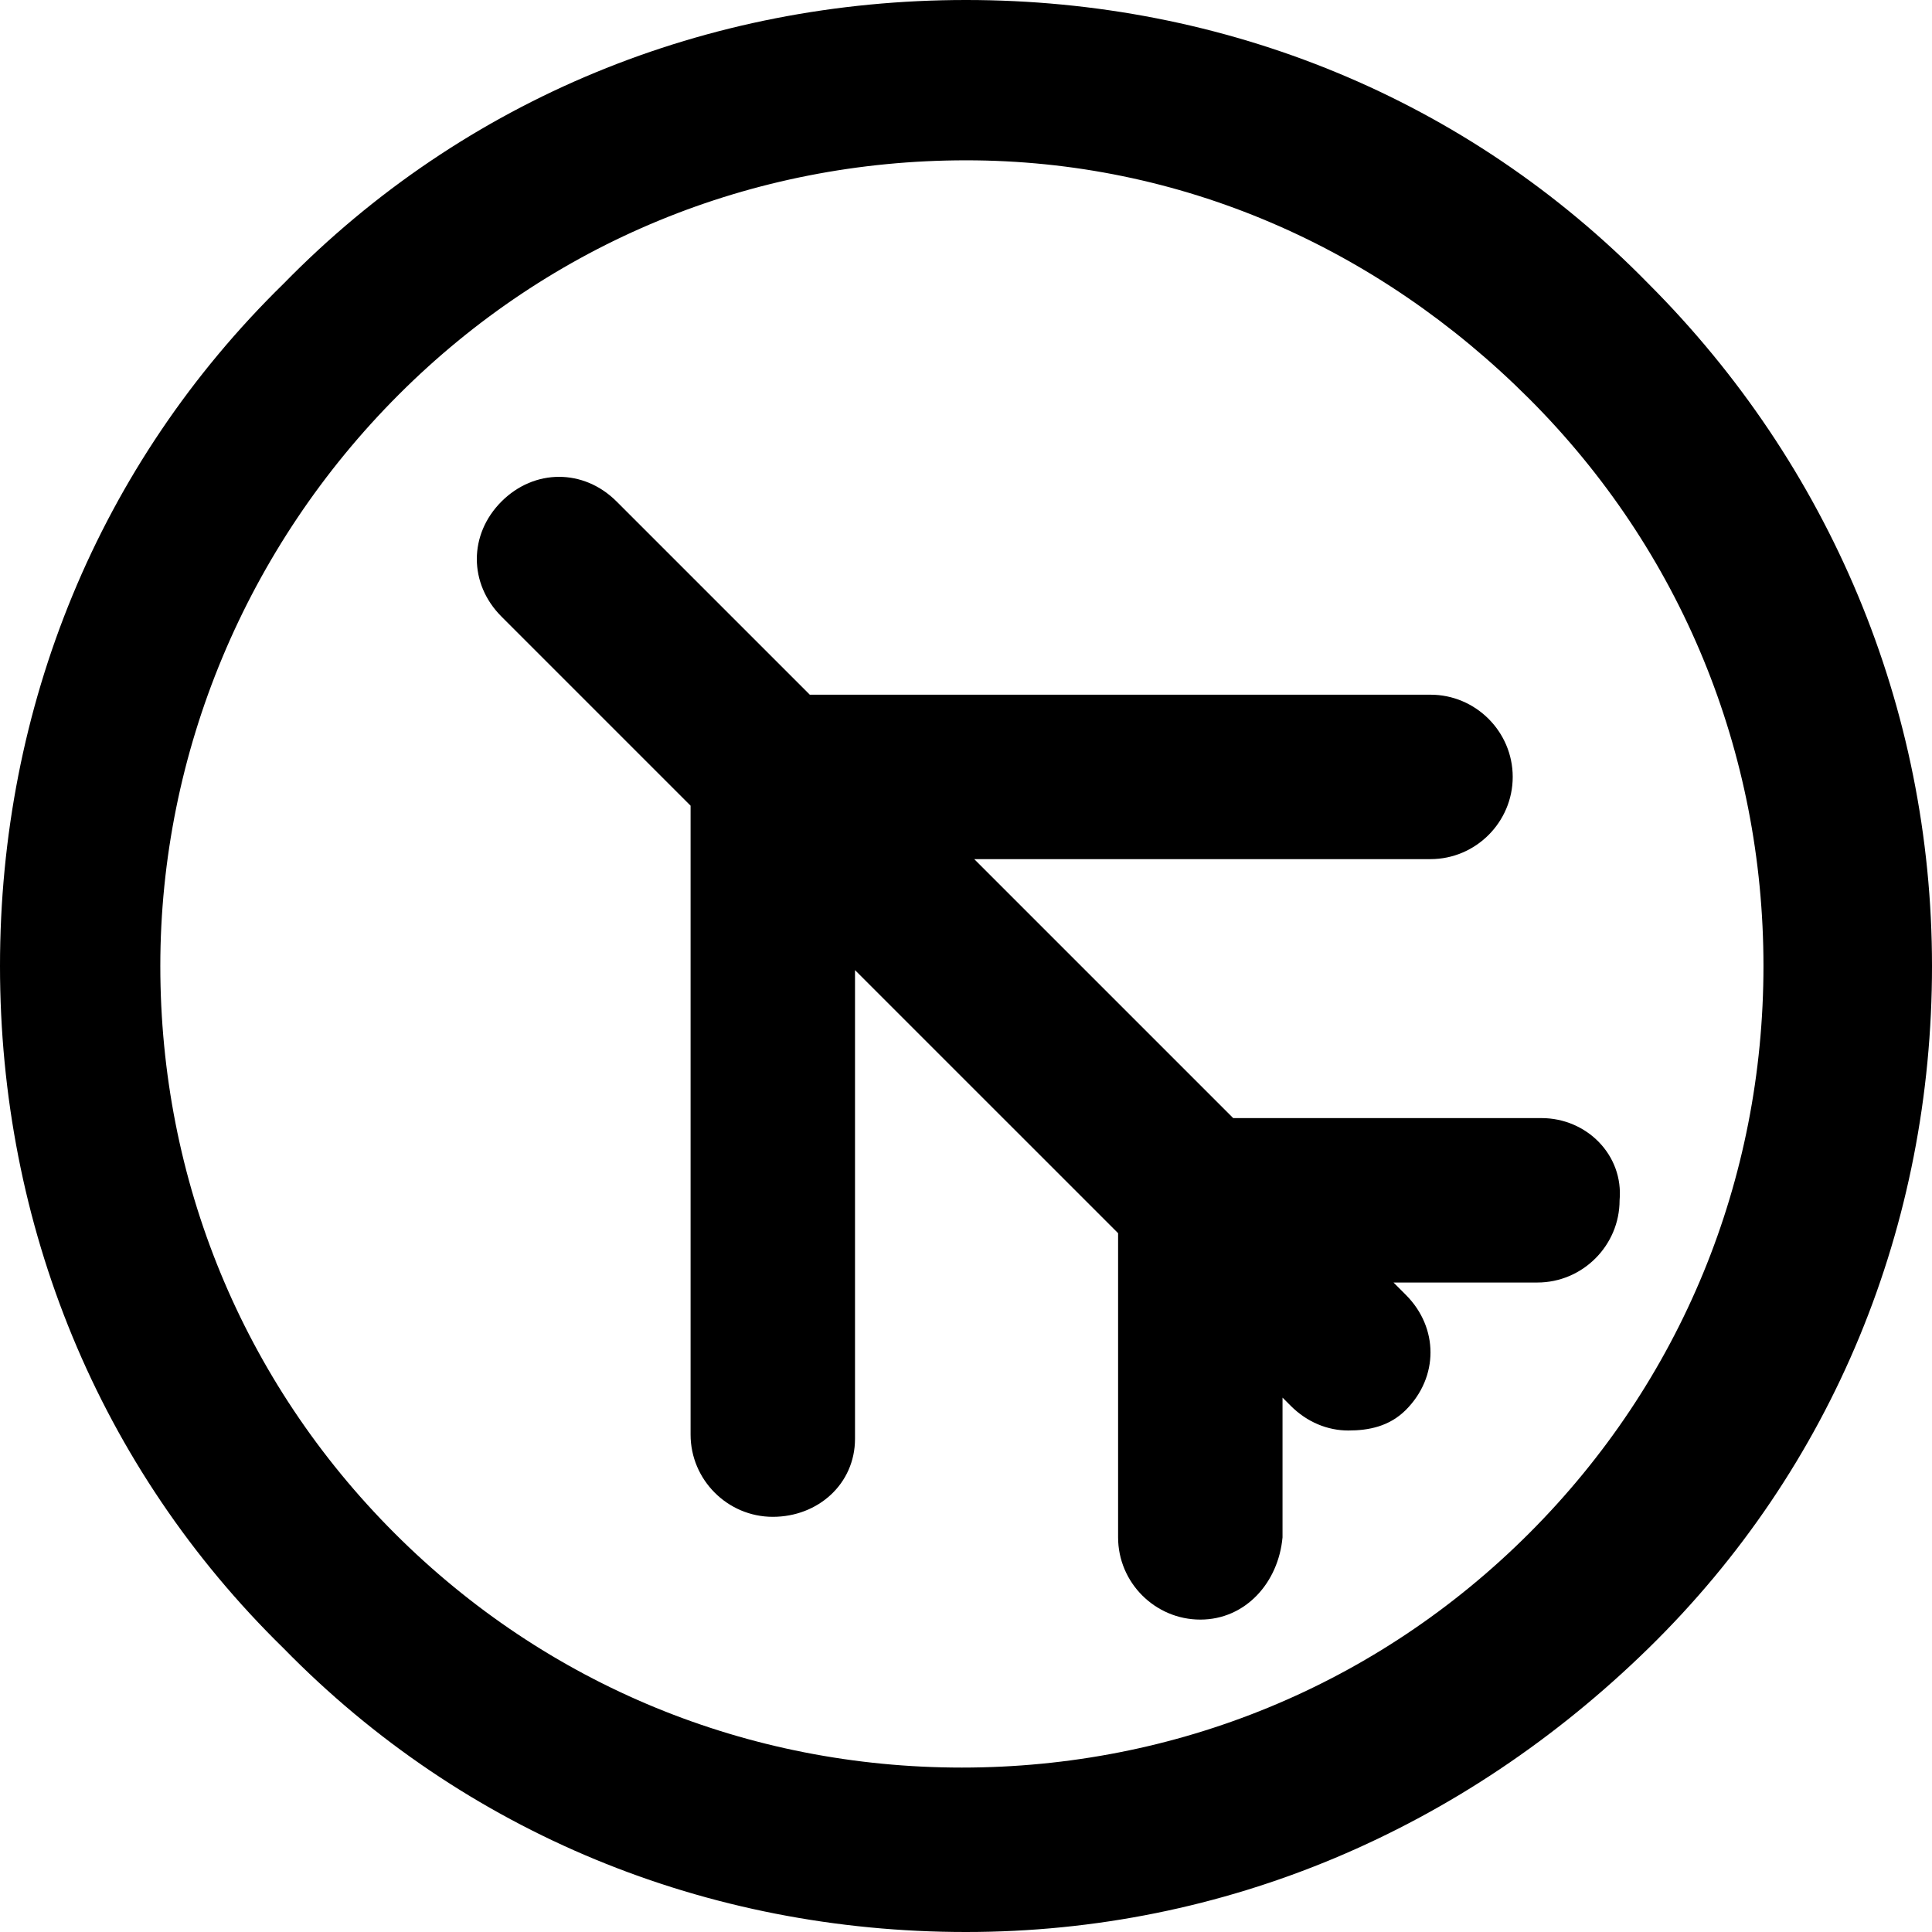
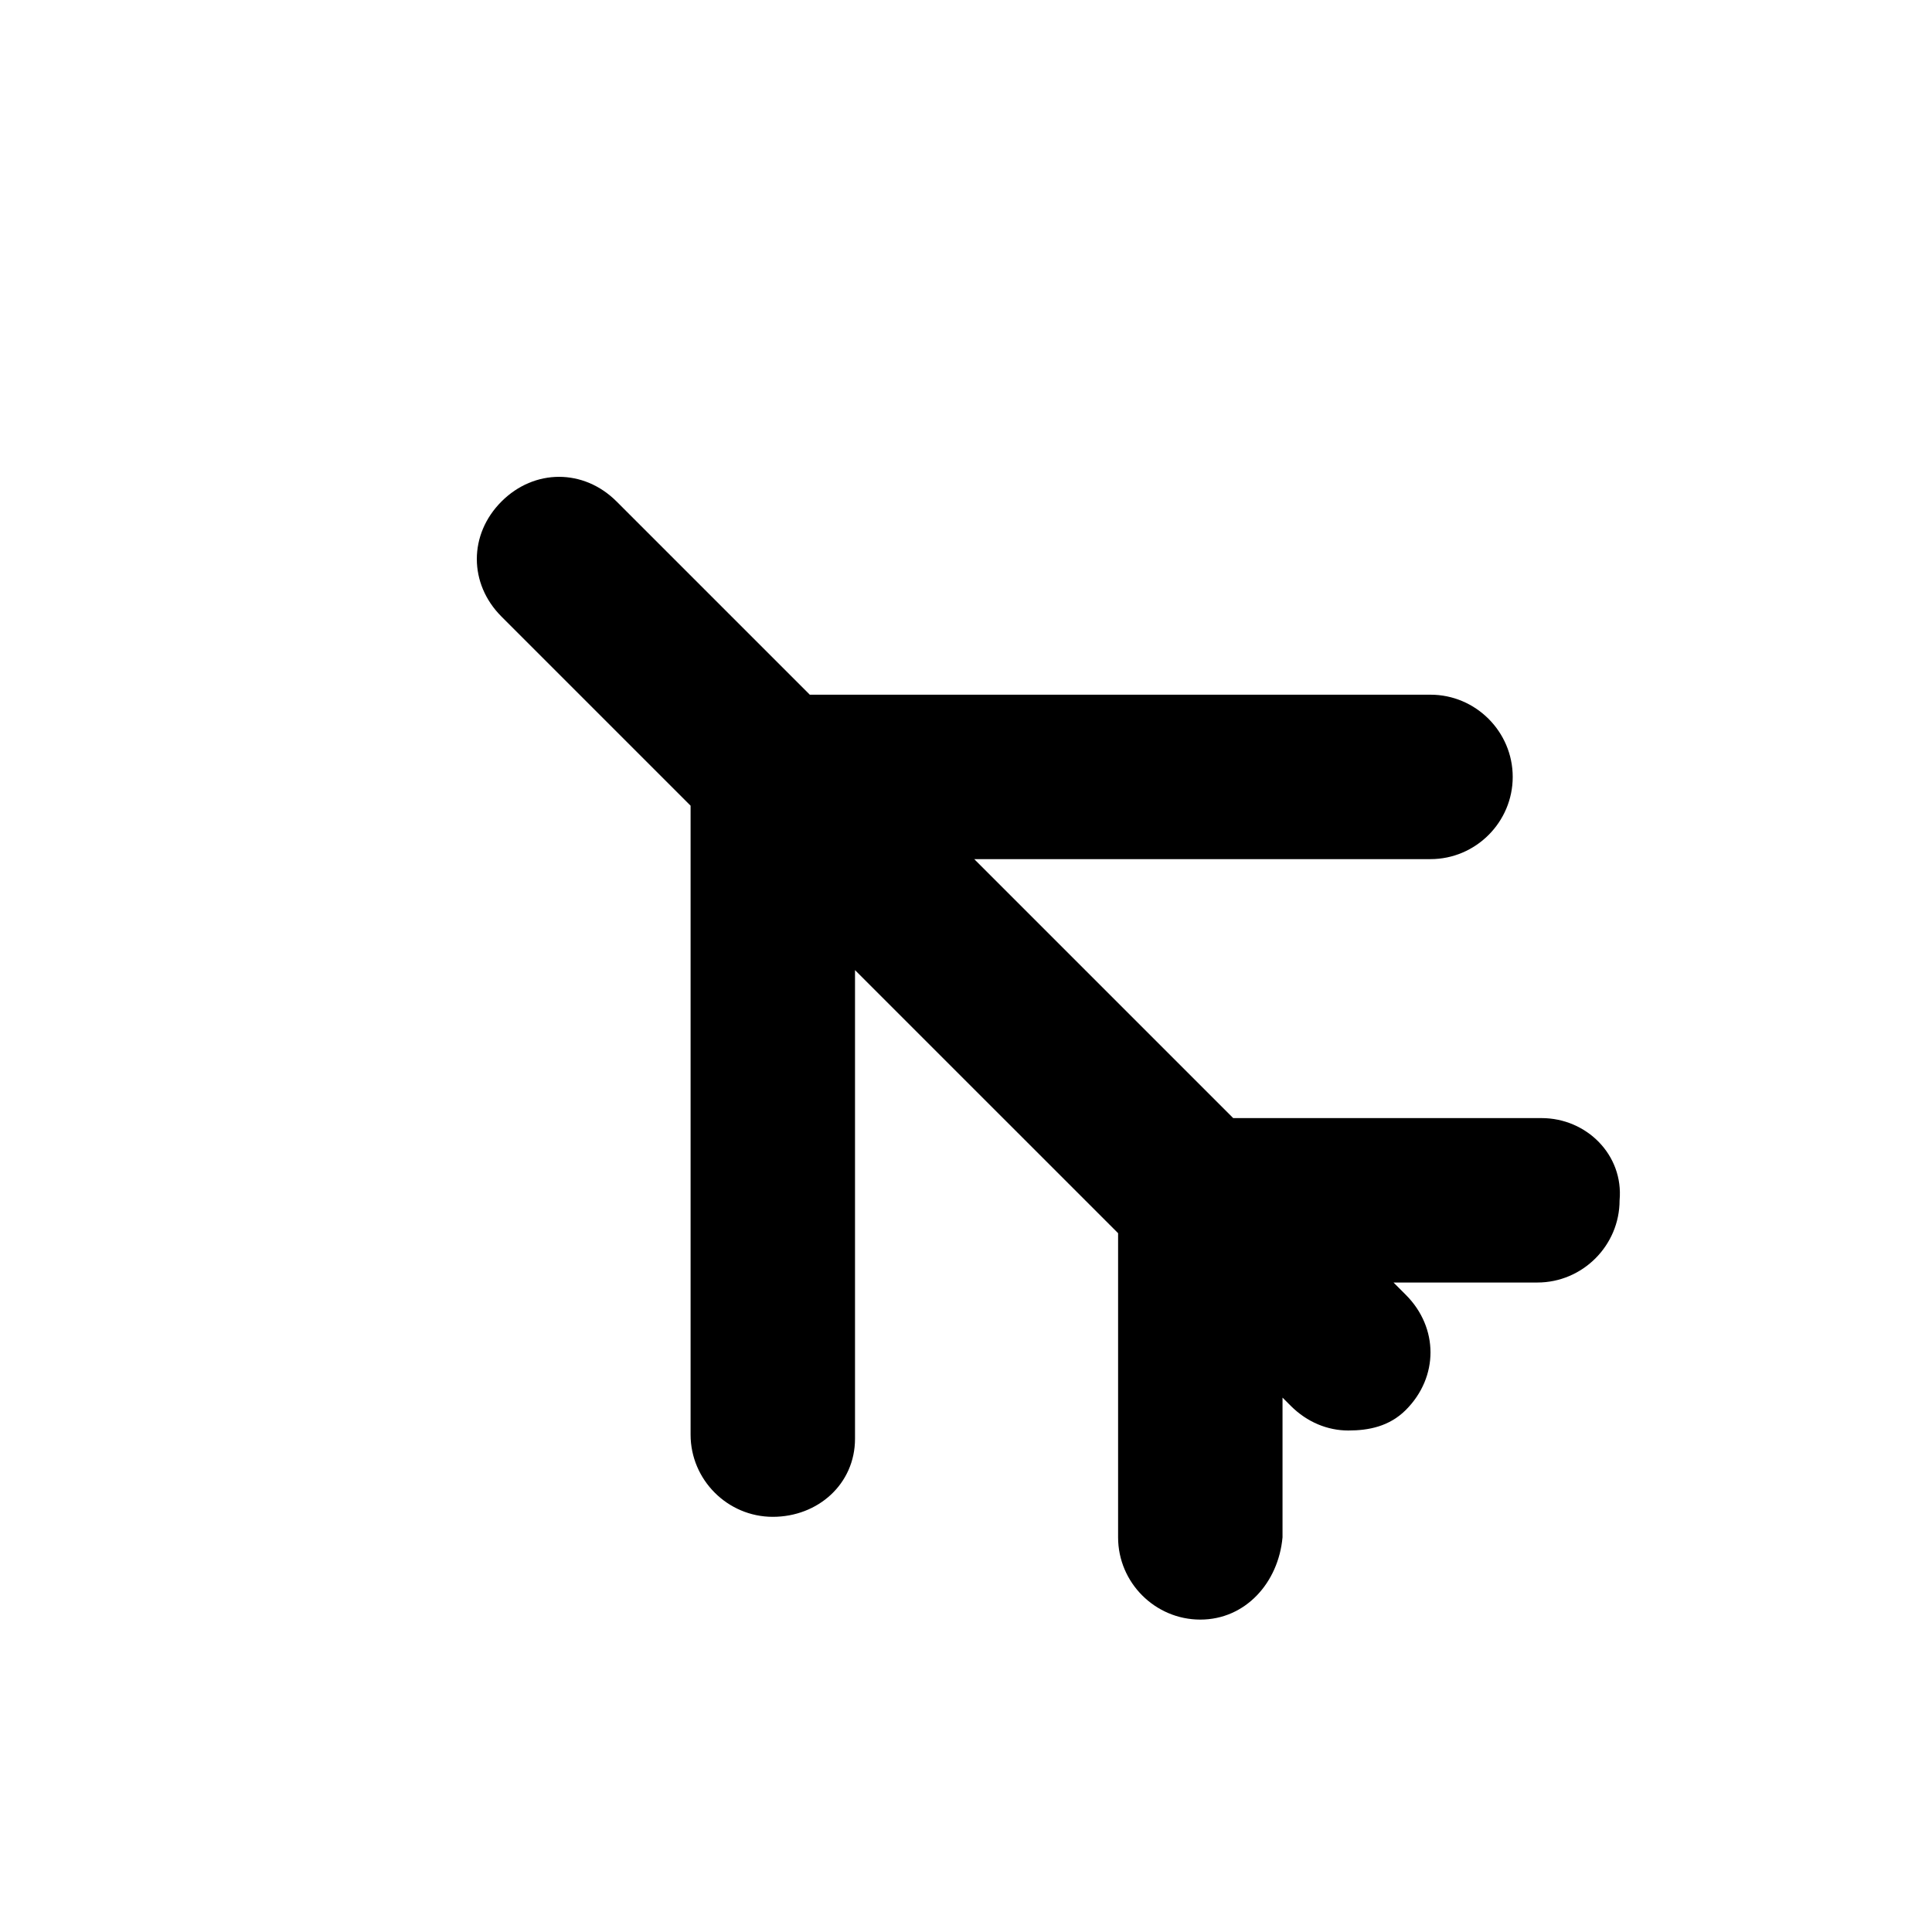
<svg xmlns="http://www.w3.org/2000/svg" fill="#000000" height="800px" width="800px" version="1.1" id="Layer_1" viewBox="0 0 501.333 501.333" xml:space="preserve">
  <g>
    <g>
-       <path d="M427.733,73.6C380.8,25.6,317.867,0,250.667,0S120.533,25.6,73.6,73.6C25.6,120.533,0,183.466,0,250.667    S25.6,380.8,73.6,427.733c46.933,48,109.867,73.6,177.067,73.6s129.067-26.667,177.067-73.6c48-46.933,73.6-109.867,73.6-177.067    S474.667,120.533,427.733,73.6z M396.8,397.867c-39.467,39.467-91.733,60.8-147.2,60.8c-55.467,0-107.733-21.333-147.2-60.8    c-39.467-39.467-60.8-91.733-60.8-147.2c0-55.466,22.4-108.8,61.867-148.267c39.467-39.467,91.733-60.8,147.2-60.8    S357.333,64,396.8,103.466c39.467,39.466,60.8,91.733,60.8,147.2C457.6,306.133,436.267,358.4,396.8,397.867z" />
-     </g>
+       </g>
  </g>
  <g>
    <g>
      <path d="M400,290.133h-80l-67.2-67.2h118.4c11.733,0,21.333-9.6,21.333-21.333s-9.6-21.333-21.333-21.333H210.133L160,130.133    c-8.533-8.533-21.333-8.533-29.867,0s-8.533,21.333,0,29.867l49.067,49.067v163.2c0,11.733,9.6,21.333,21.333,21.333    s21.333-8.533,21.333-20.267v-121.6L290.134,320v78.933c0,11.733,9.6,21.333,21.333,21.333s20.267-9.6,21.333-21.333v-36.267    l2.133,2.133c4.267,4.267,9.6,6.4,14.933,6.4c5.333,0,10.667-1.067,14.933-5.333c8.533-8.533,8.533-21.333,0-29.867l-3.2-3.2    h37.333c11.733,0,21.333-9.6,21.333-21.333C421.333,299.733,411.733,290.133,400,290.133z" />
    </g>
  </g>
</svg>